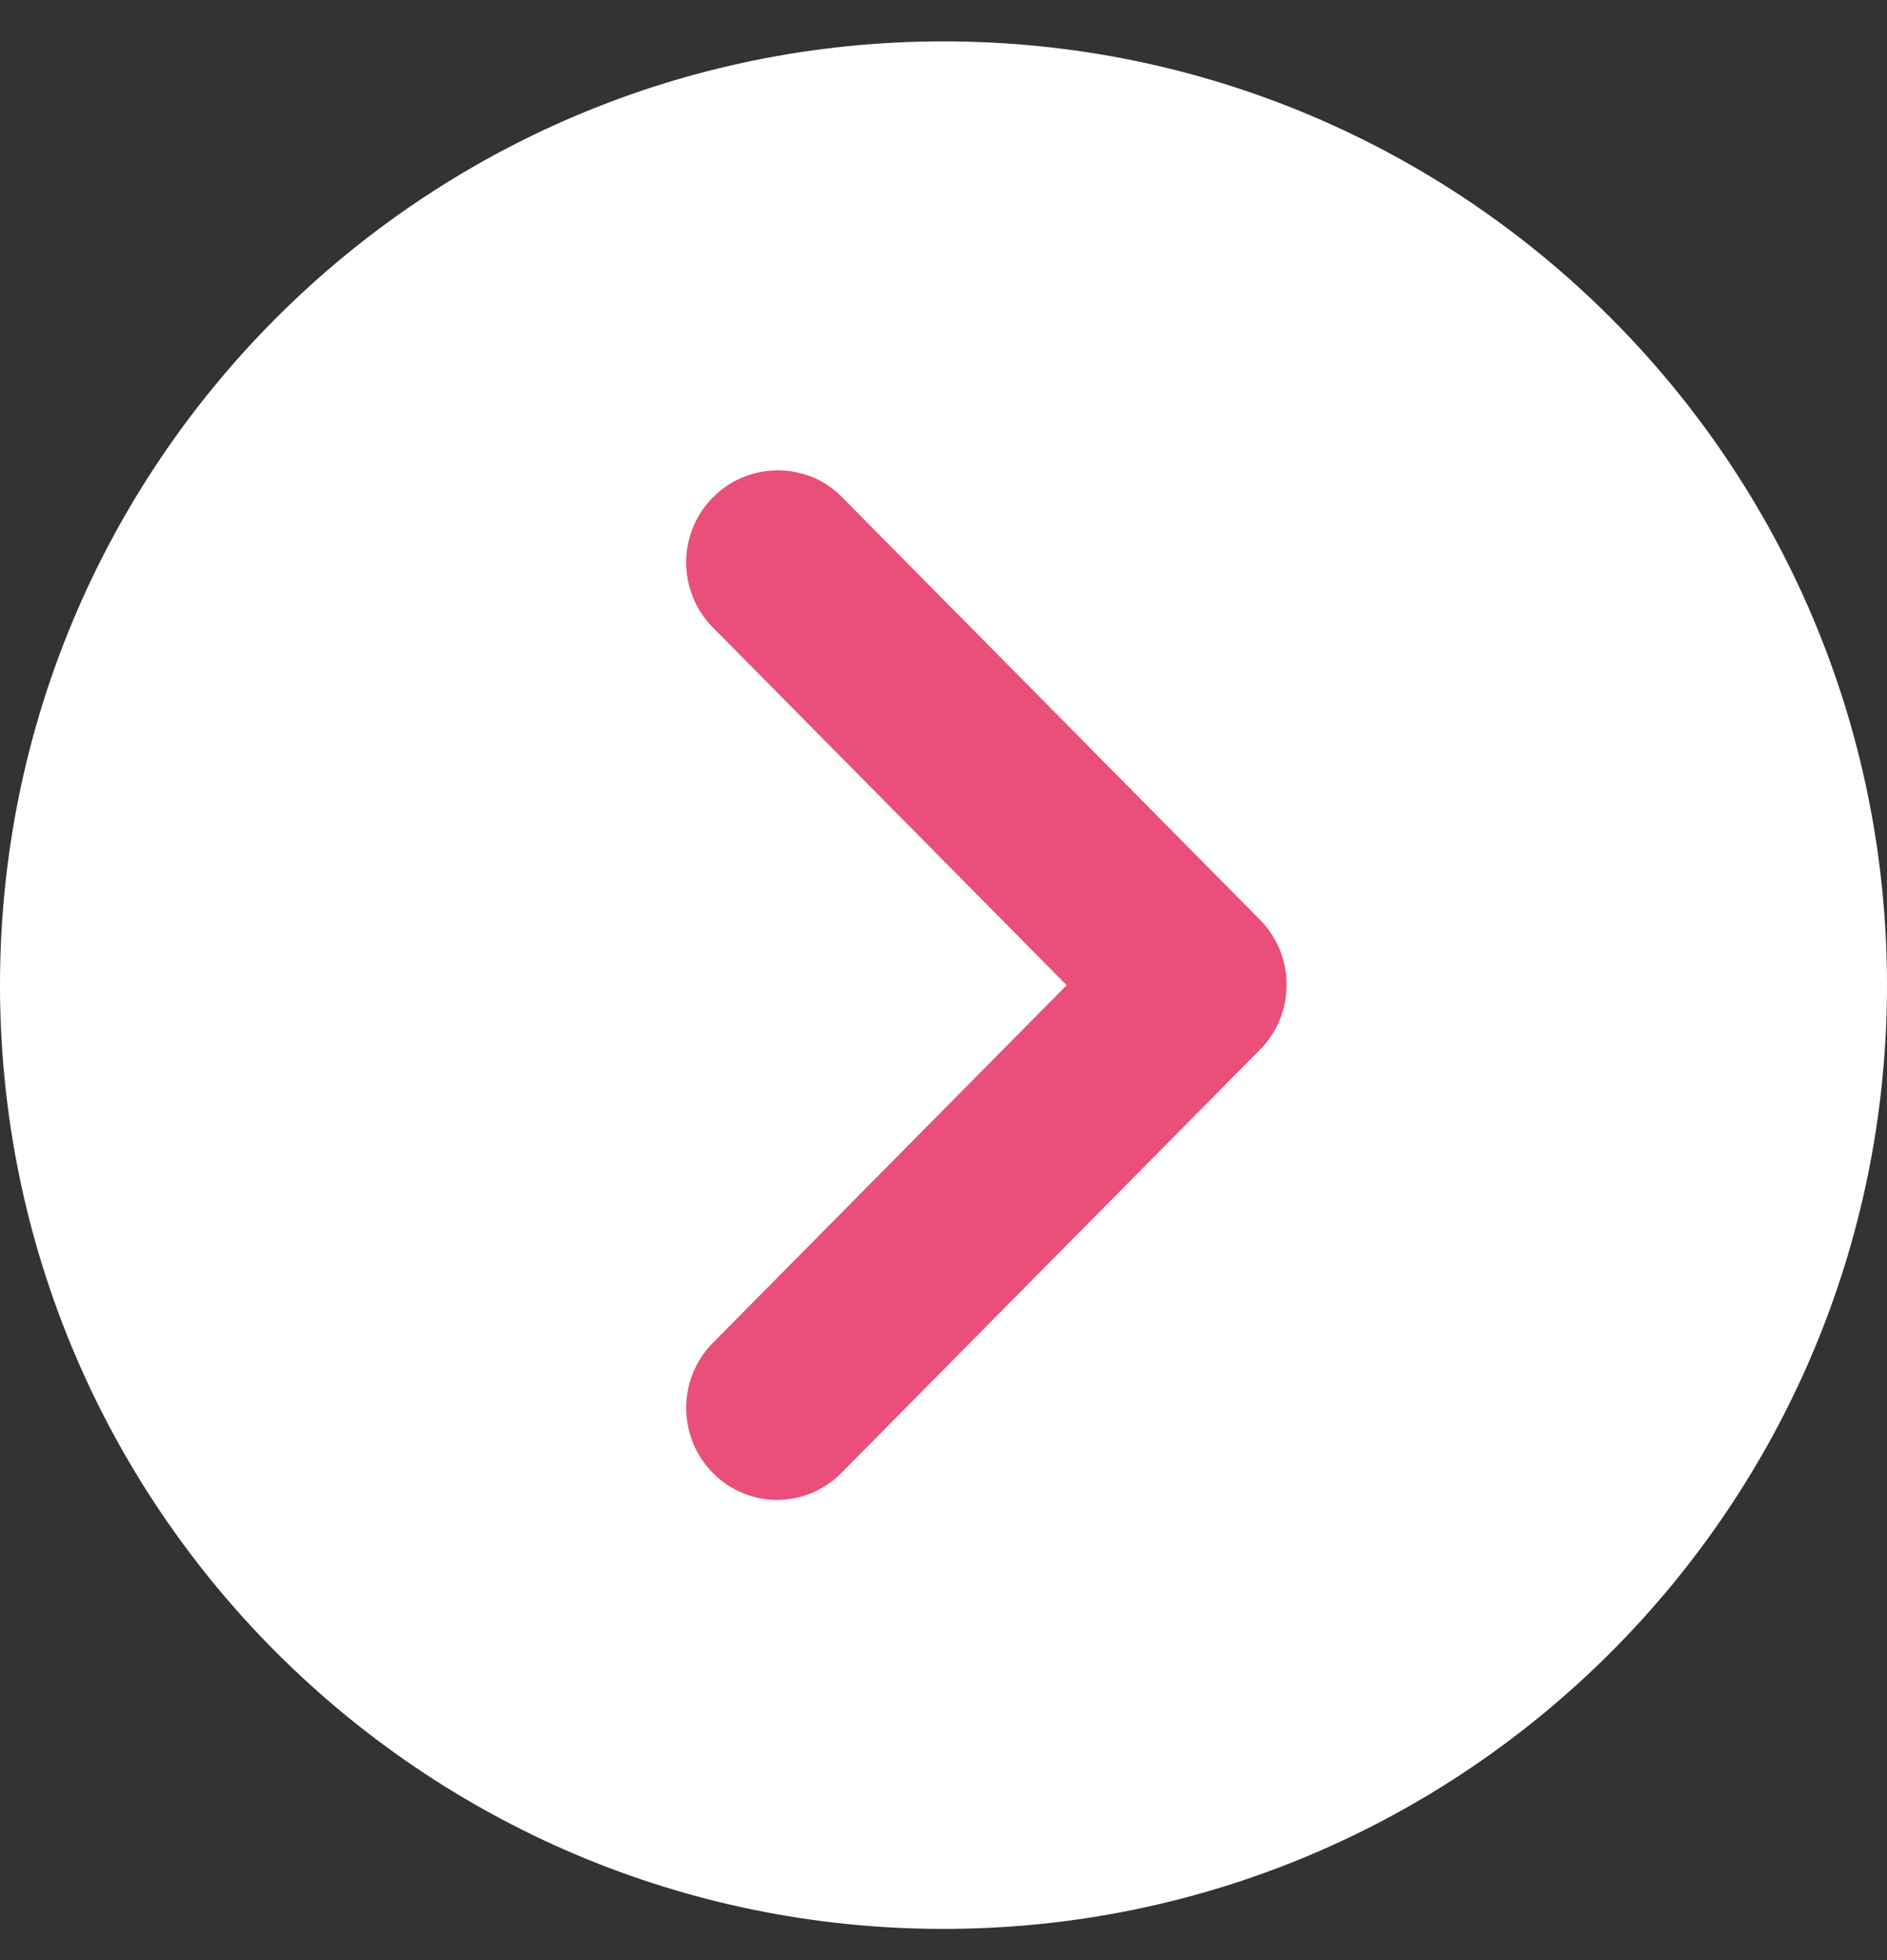
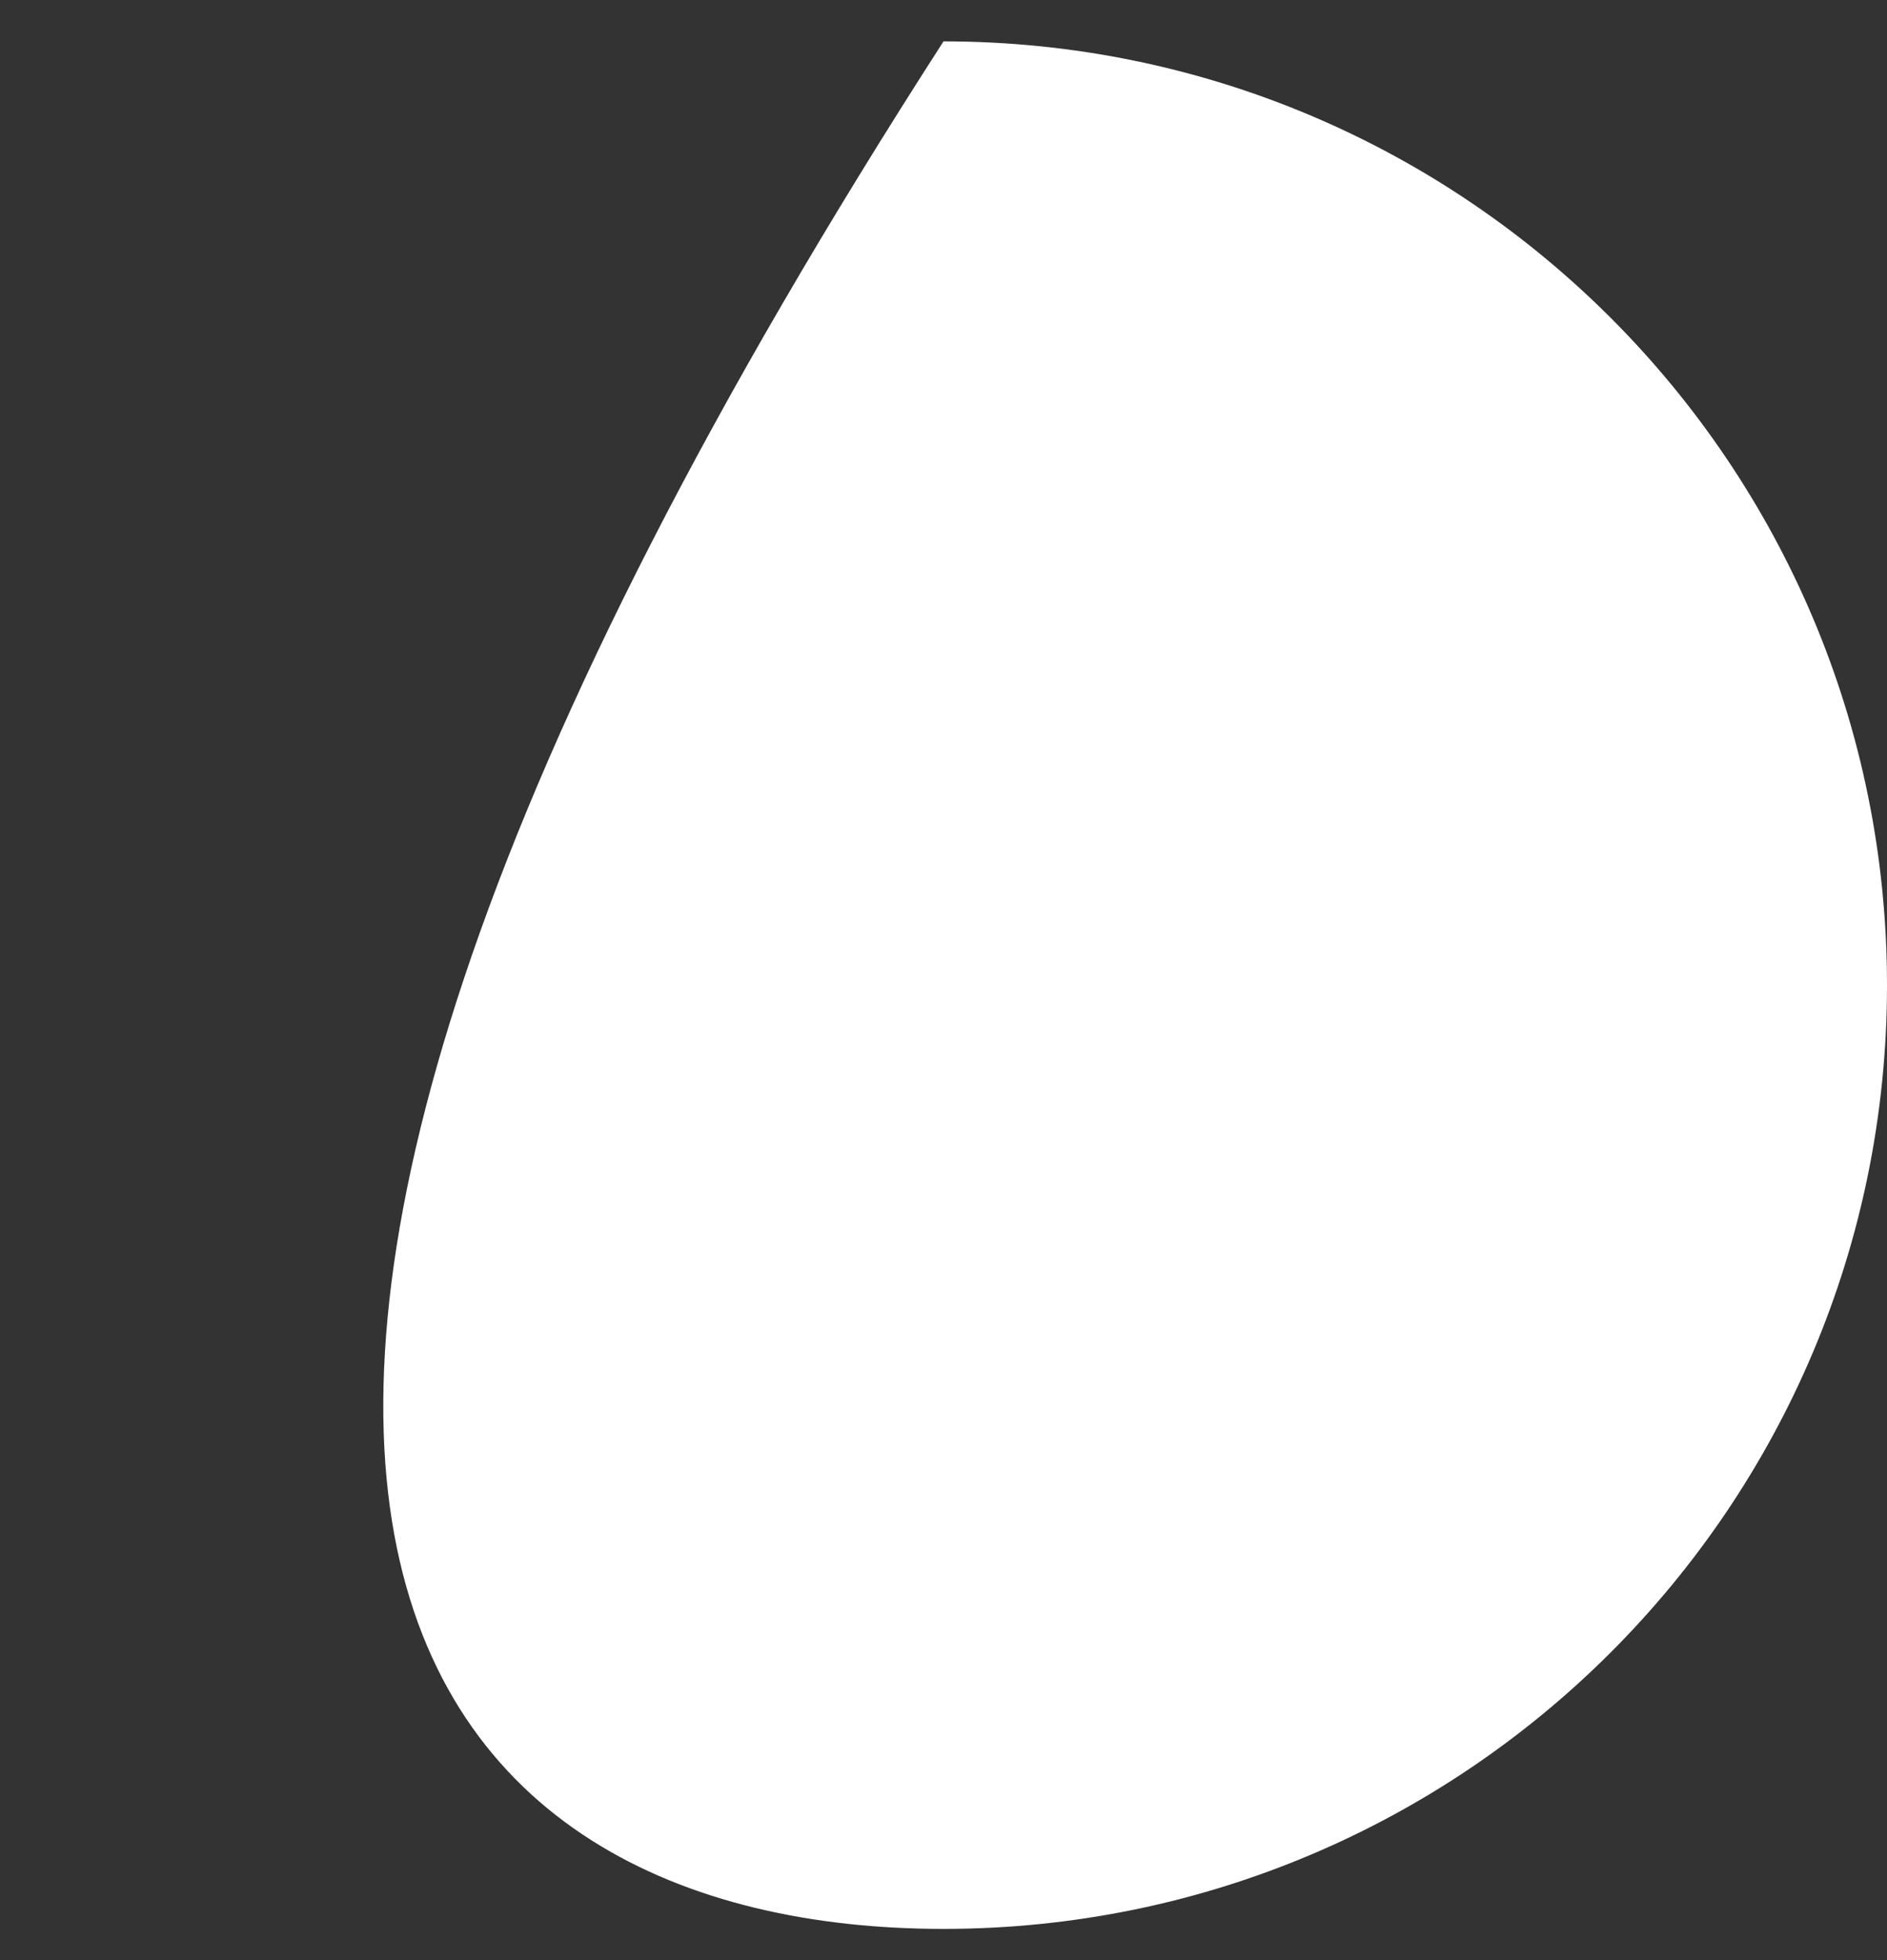
<svg xmlns="http://www.w3.org/2000/svg" width="26" height="27" viewBox="0 0 26 27" fill="none">
  <rect x="0" y="0" width="26" height="27" fill="#333333" stroke="none" />
-   <path d="M13 26.57C20.18 26.57 26 20.75 26 13.57C26 6.39 20.18 0.57 13 0.57C5.82 0.57 0 6.39 0 13.57C0 20.75 5.82 26.57 13 26.57Z" fill="white" />
-   <path d="M9.822 6.852C9.332 7.347 9.332 8.147 9.822 8.643L14.697 13.571L9.822 18.498C9.332 18.994 9.332 19.794 9.822 20.289C10.312 20.785 11.103 20.785 11.593 20.289L17.36 14.46C17.85 13.964 17.85 13.164 17.36 12.669L11.593 6.839C11.116 6.357 10.312 6.357 9.822 6.852Z" fill="#E94F78" />
+   <path d="M13 26.57C20.18 26.57 26 20.75 26 13.57C26 6.39 20.18 0.57 13 0.57C0 20.75 5.82 26.57 13 26.57Z" fill="white" />
</svg>